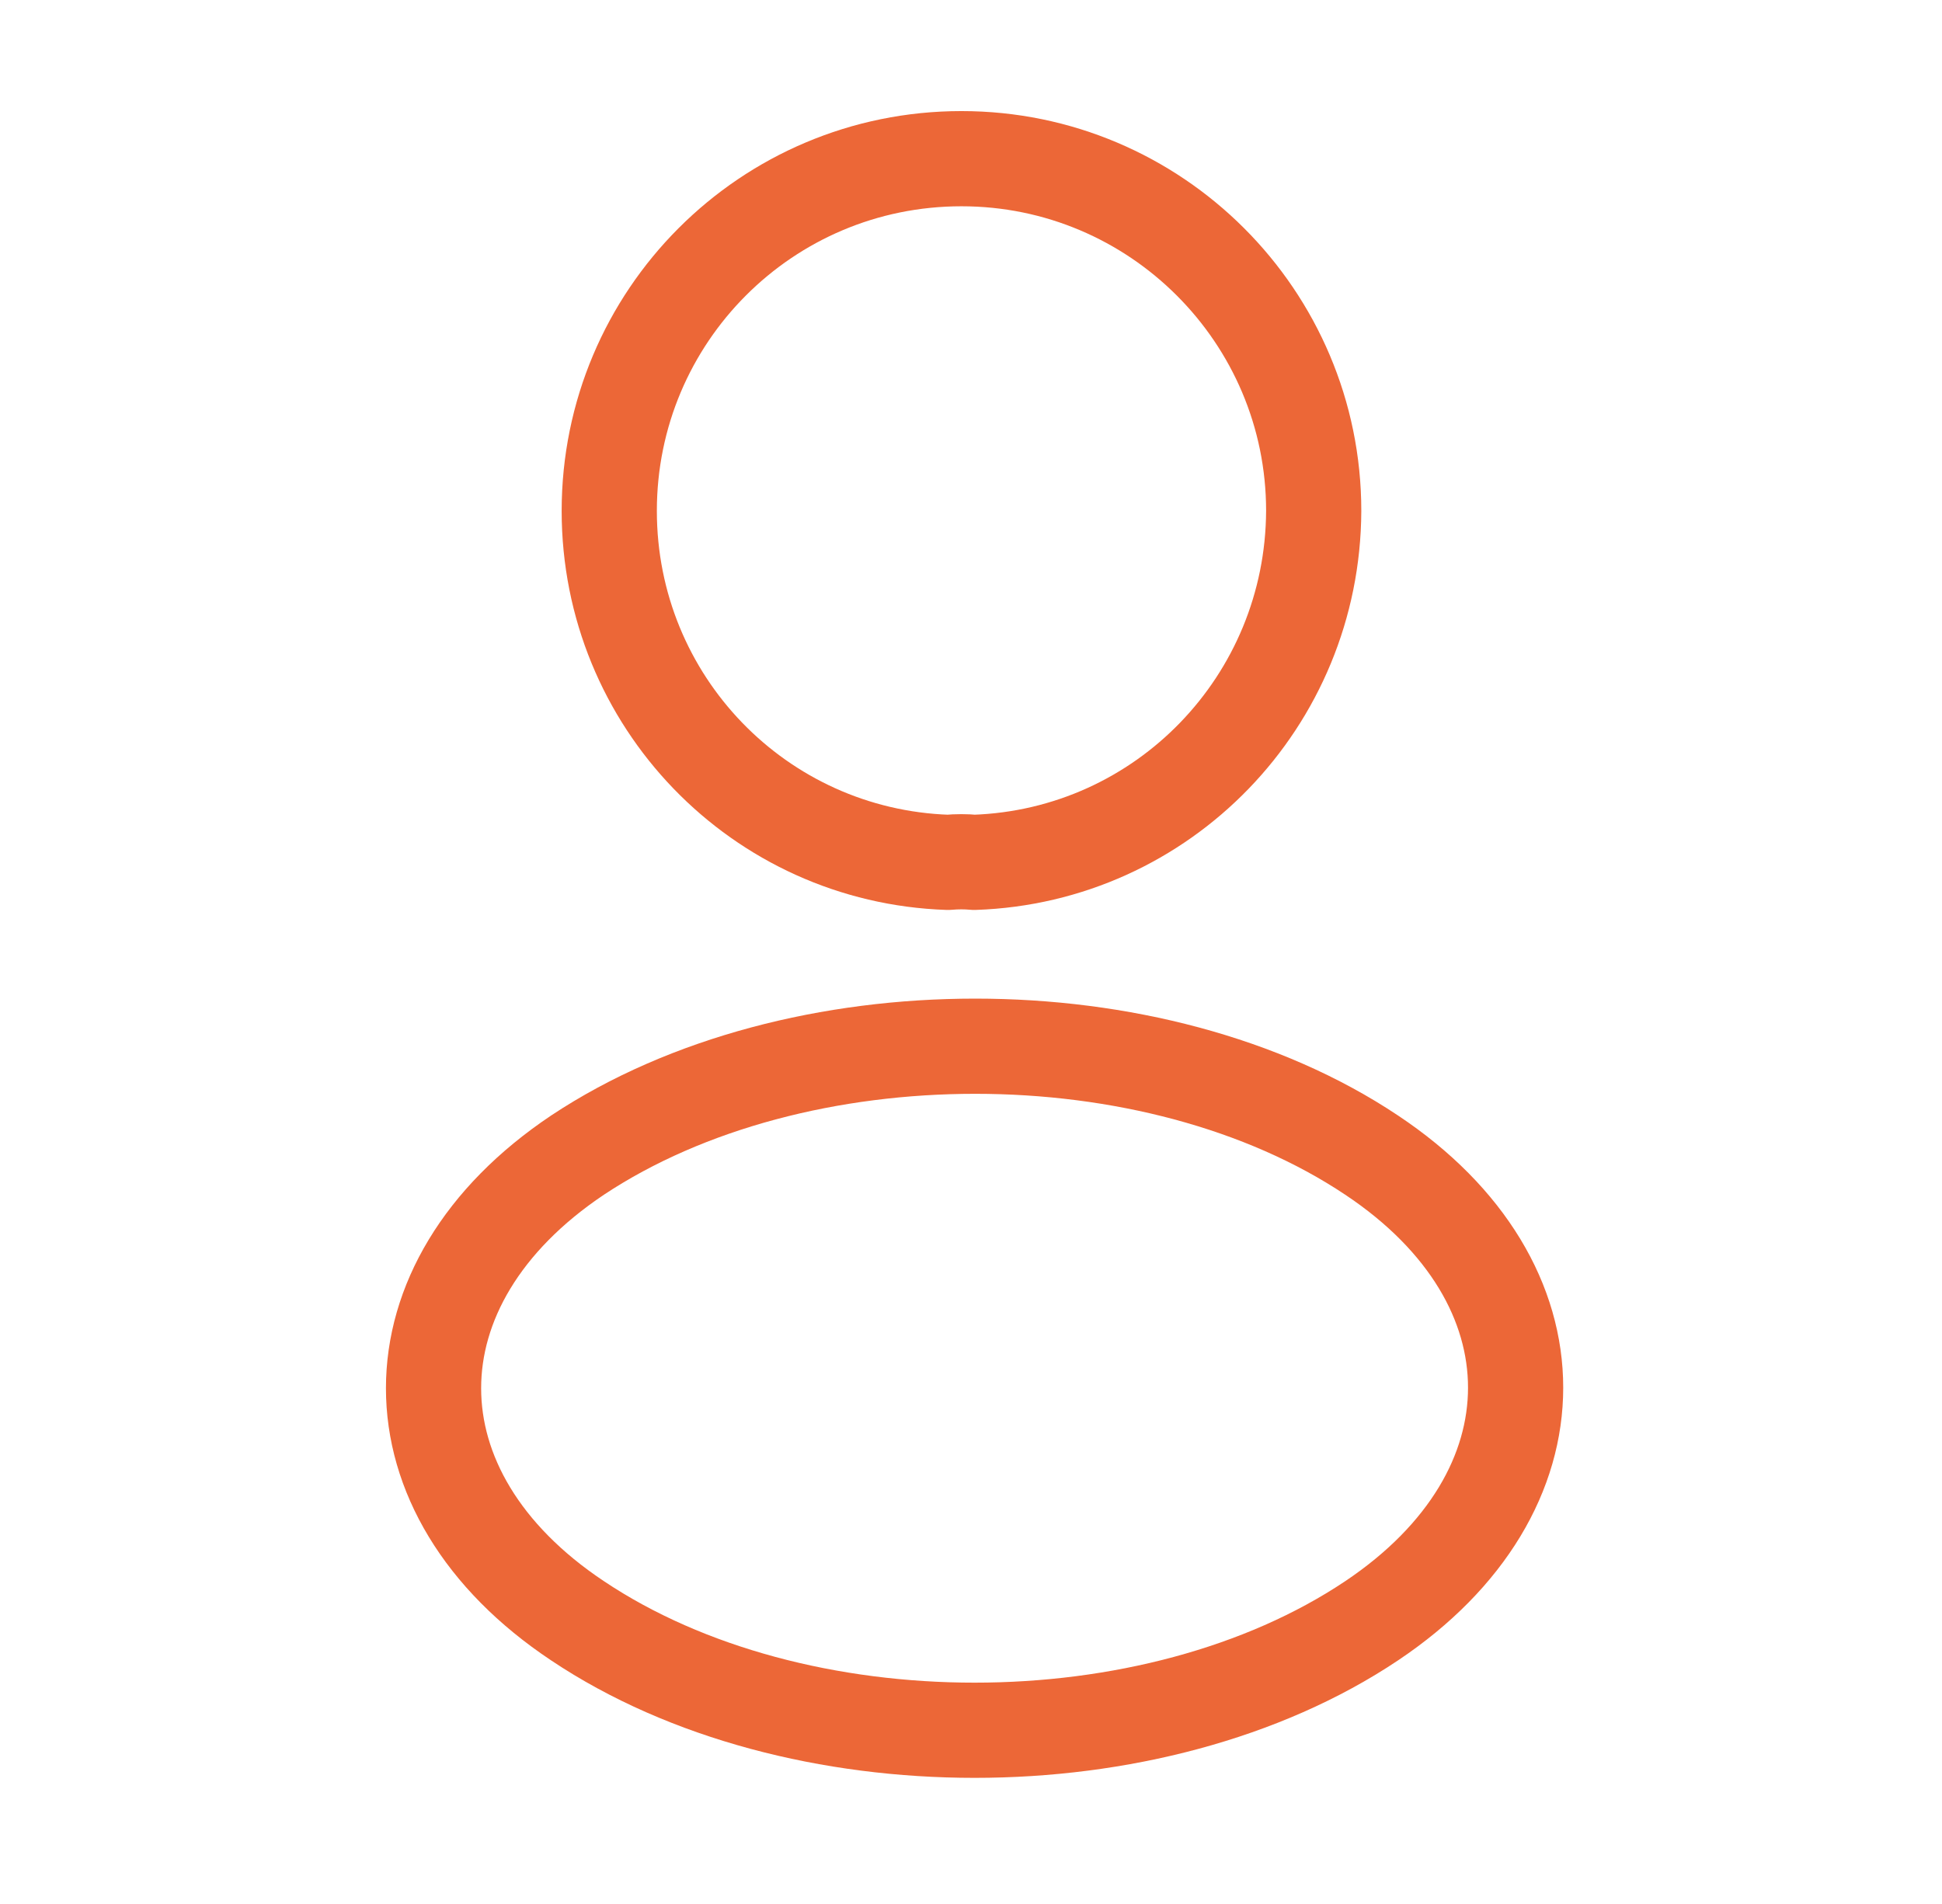
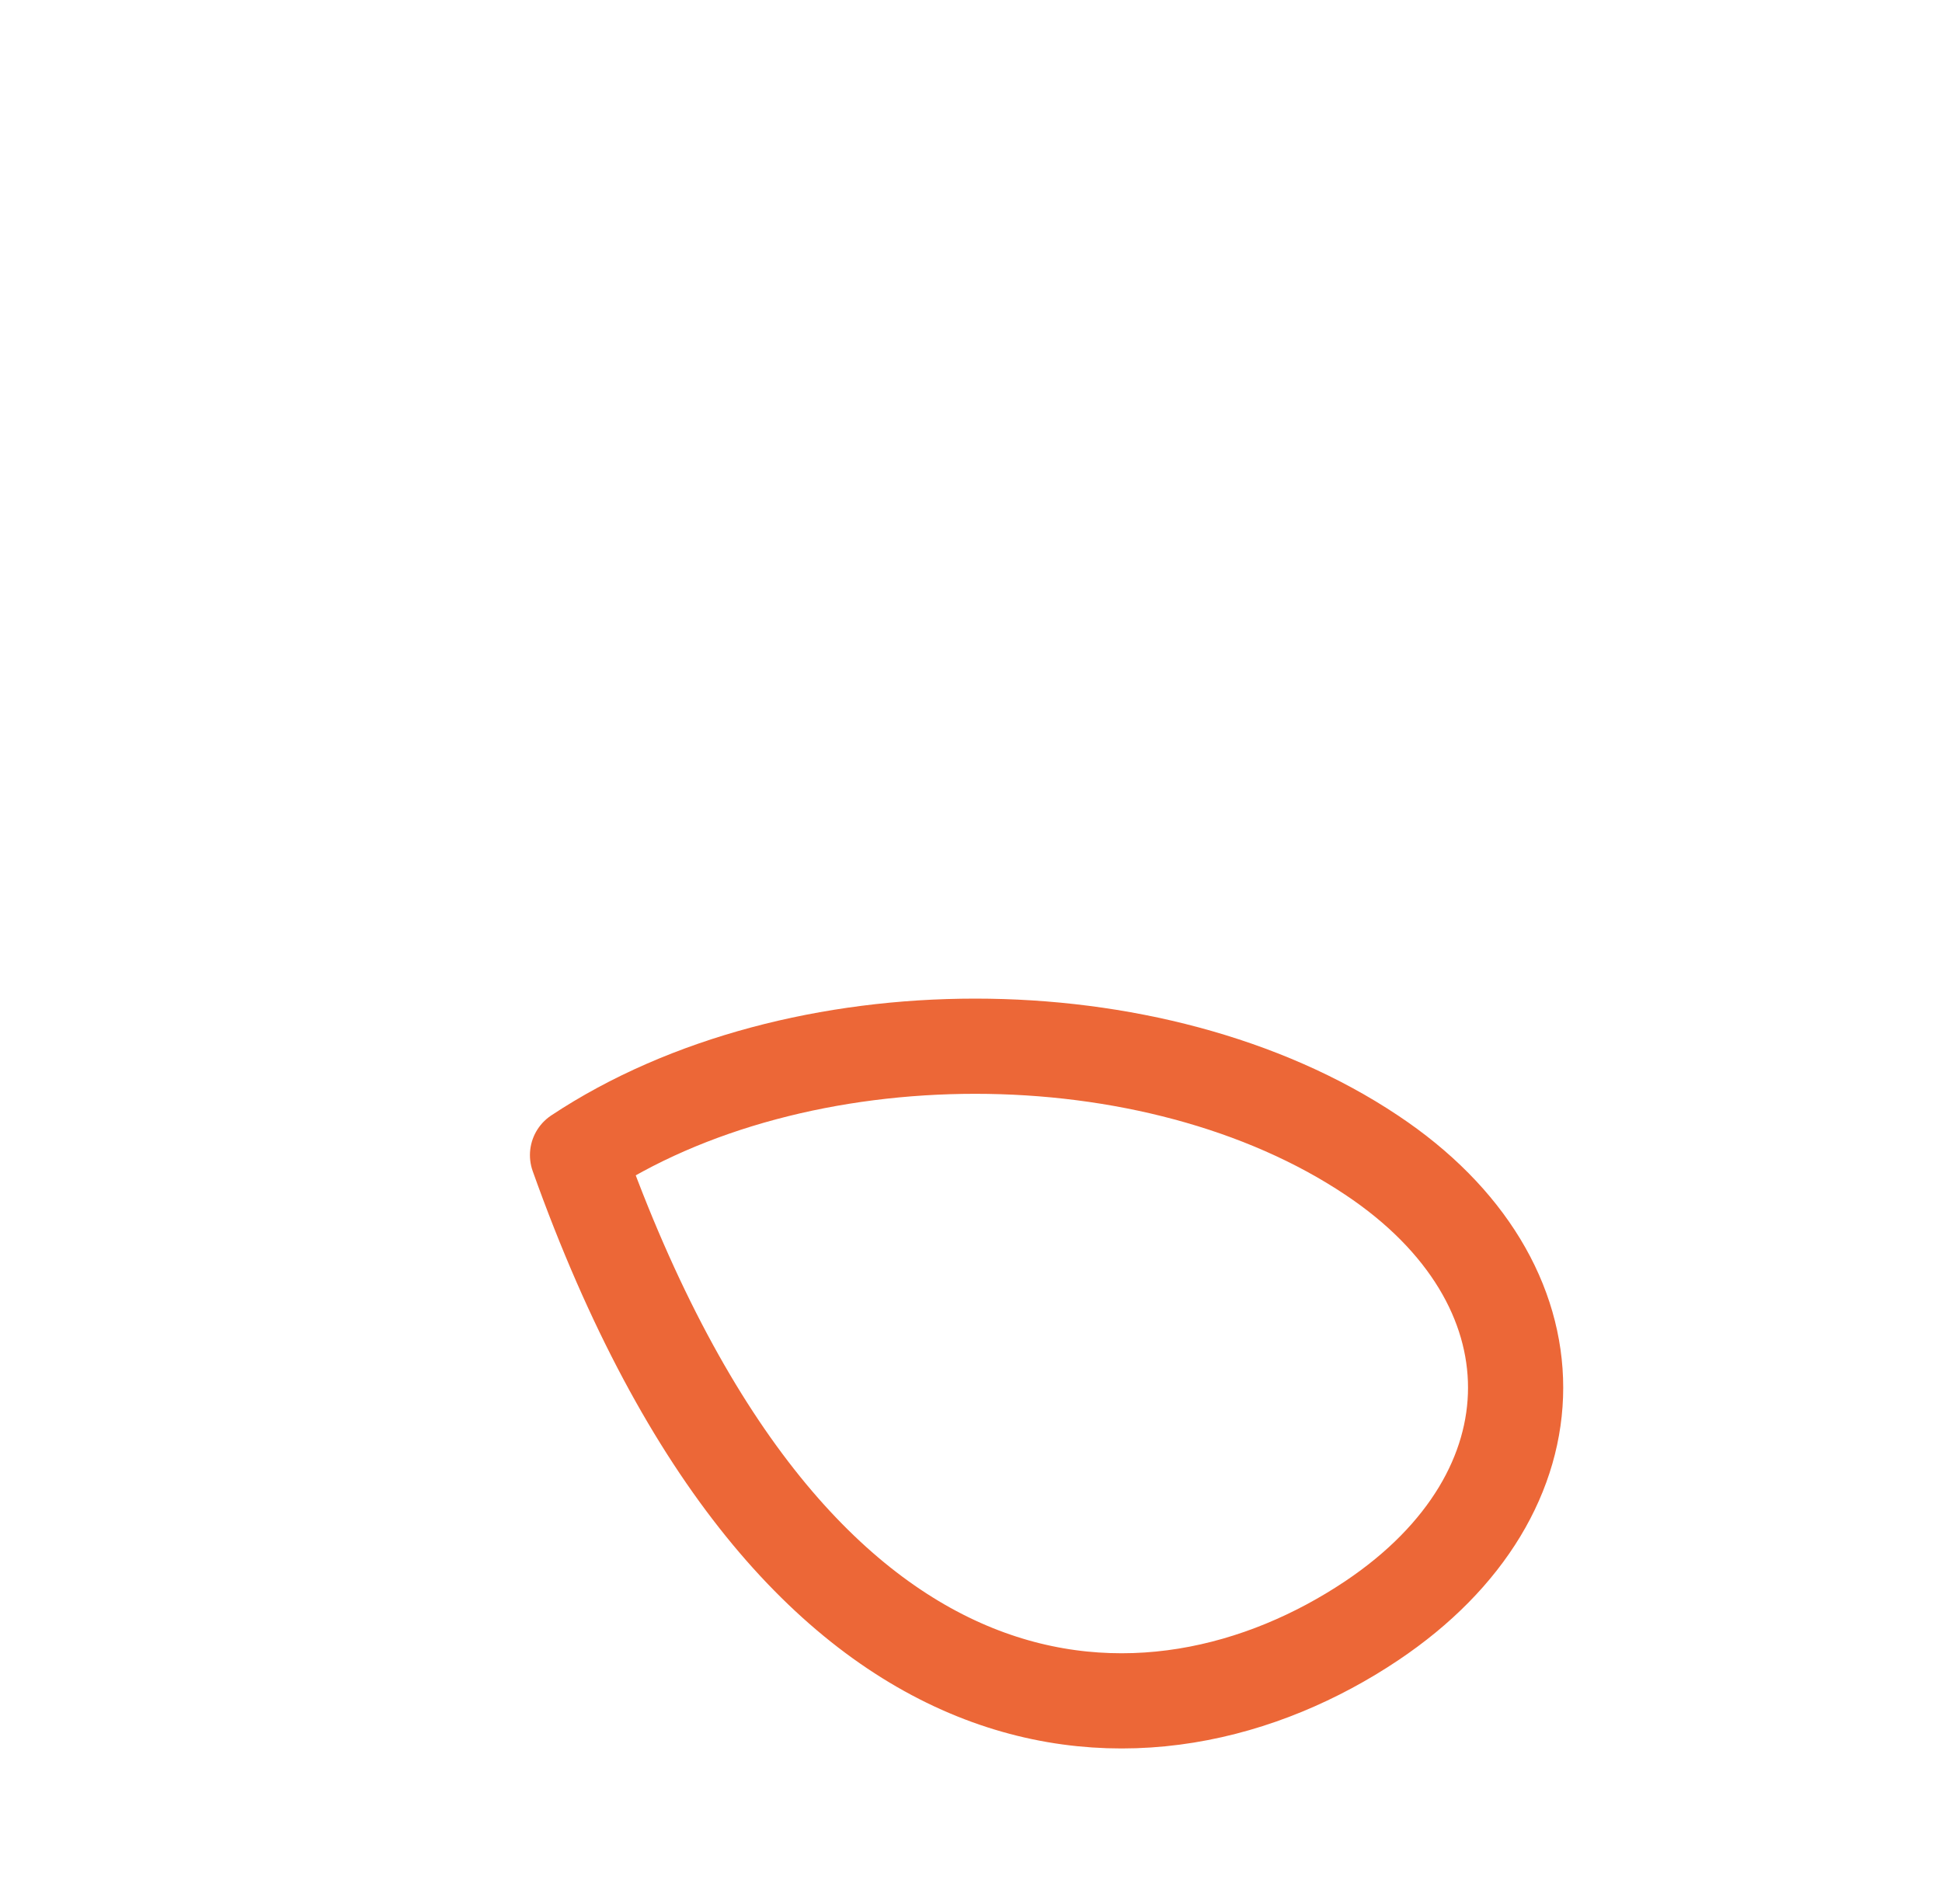
<svg xmlns="http://www.w3.org/2000/svg" width="51" height="50" viewBox="0 0 51 50" fill="none">
-   <path d="M25.583 22.646C25.375 22.625 25.125 22.625 24.896 22.646C19.938 22.479 16 18.416 16 13.416C16 8.312 20.125 4.167 25.25 4.167C30.354 4.167 34.5 8.312 34.5 13.416C34.479 18.416 30.542 22.479 25.583 22.646Z" stroke="#EC6737" stroke-width="2.5" stroke-linecap="round" stroke-linejoin="round" />
-   <path d="M15.167 30.334C10.125 33.709 10.125 39.209 15.167 42.563C20.896 46.396 30.292 46.396 36.021 42.563C41.063 39.188 41.063 33.688 36.021 30.334C30.313 26.521 20.917 26.521 15.167 30.334Z" stroke="#EC6737" stroke-width="2.5" stroke-linecap="round" stroke-linejoin="round" />
+   <path d="M15.167 30.334C20.896 46.396 30.292 46.396 36.021 42.563C41.063 39.188 41.063 33.688 36.021 30.334C30.313 26.521 20.917 26.521 15.167 30.334Z" stroke="#EC6737" stroke-width="2.5" stroke-linecap="round" stroke-linejoin="round" />
</svg>